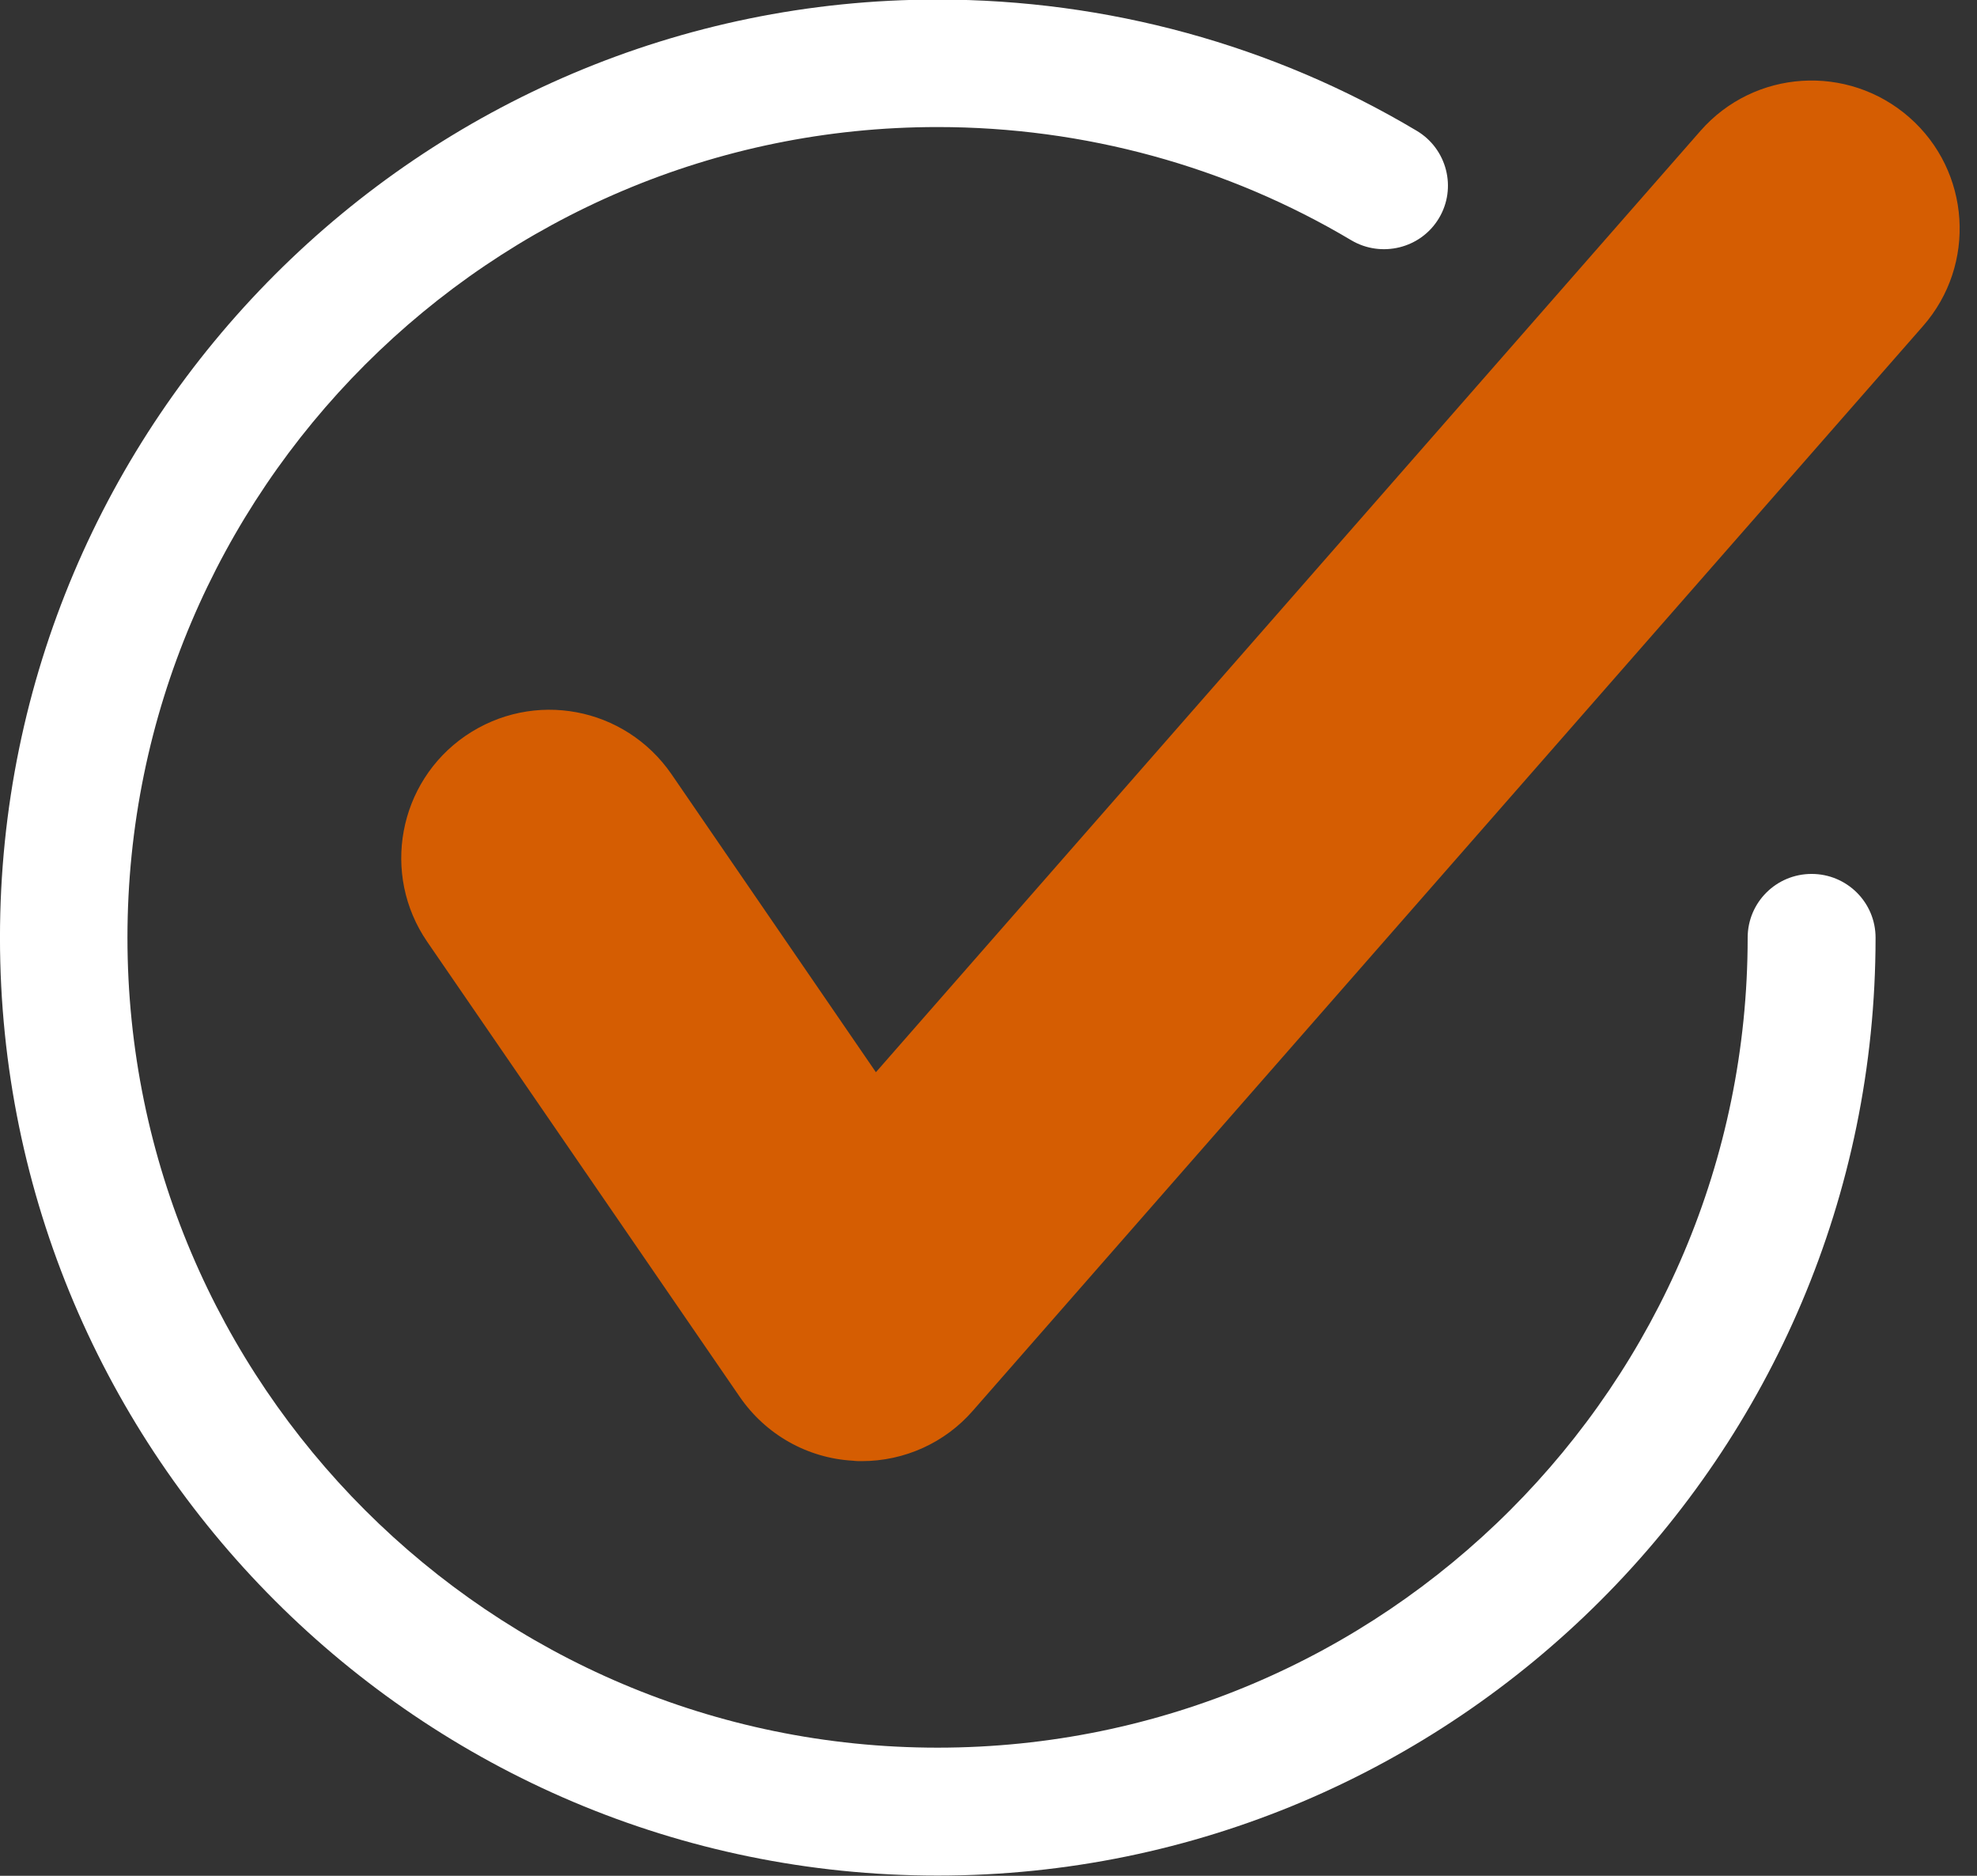
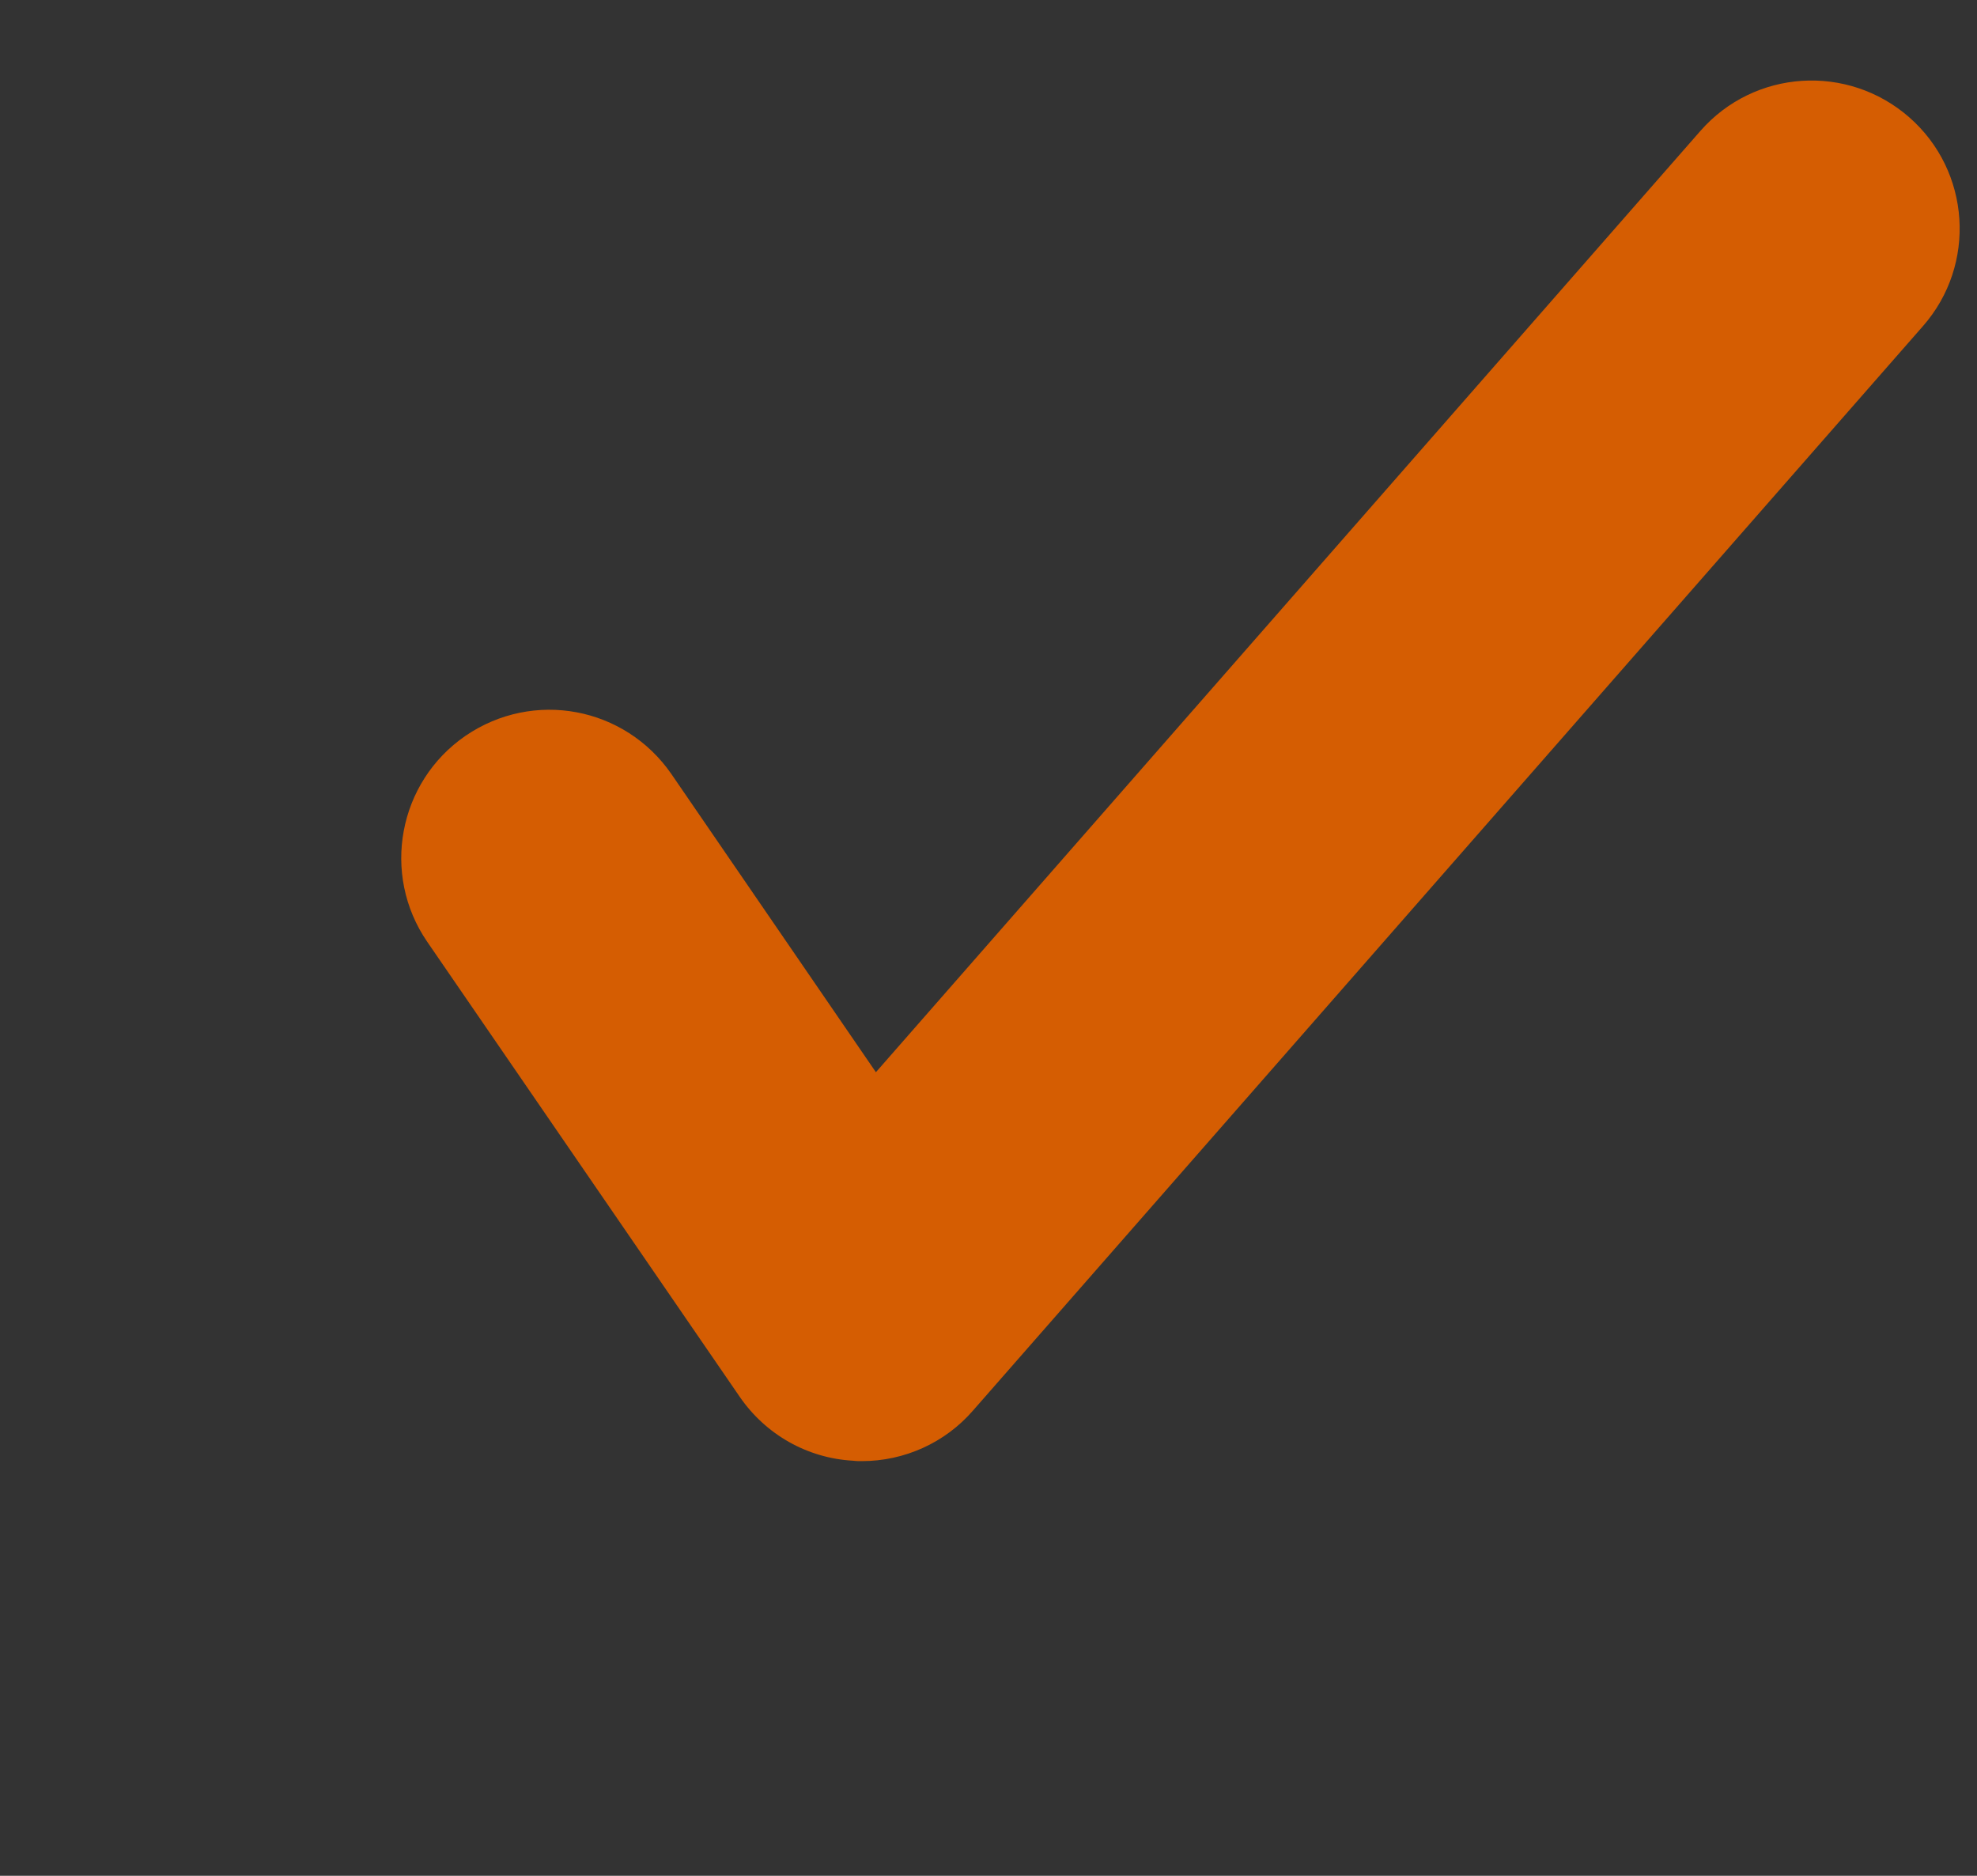
<svg xmlns="http://www.w3.org/2000/svg" fill="#000000" height="151.6" preserveAspectRatio="xMidYMid meet" version="1" viewBox="0.8 0.8 159.8 151.6" width="159.8" zoomAndPan="magnify">
  <rect x="0.8" y="0.8" width="159.8" height="151.6" fill="#333333" stroke="none" />
  <g>
    <g id="change1_1">
-       <path d="M76.582,152.384c-41.785,0-75.784-33.998-75.784-75.801s34-75.819,75.784-75.819 c13.694,0,27.085,3.659,38.731,10.606c2.451,1.46,3.256,4.632,1.796,7.065c-1.476,2.467-4.664,3.205-7.063,1.796 c-10.054-5.991-21.615-9.163-33.464-9.163c-36.096,0-65.48,29.384-65.48,65.515c0,36.096,29.385,65.463,65.48,65.463 c36.114,0,65.481-29.367,65.481-65.463c0-2.854,2.316-5.152,5.168-5.152c2.854,0,5.17,2.299,5.17,5.152 C152.401,118.386,118.384,152.384,76.582,152.384z" fill="#ffffff" />
-     </g>
+       </g>
    <g id="change2_1">
      <path d="M70.458,118.888c-0.235,0-0.47,0-0.705-0.033c-3.692-0.202-7.065-2.113-9.163-5.168L35.334,76.918 c-3.743-5.453-2.35-12.905,3.088-16.647c5.504-3.759,12.888-2.35,16.647,3.088l16.53,24.097l66.639-76.069 c4.363-4.985,11.916-5.455,16.883-1.108c4.967,4.347,5.471,11.915,1.107,16.882l-76.775,87.633 C77.187,117.412,73.897,118.888,70.458,118.888z" fill="#d55d02" />
    </g>
  </g>
</svg>